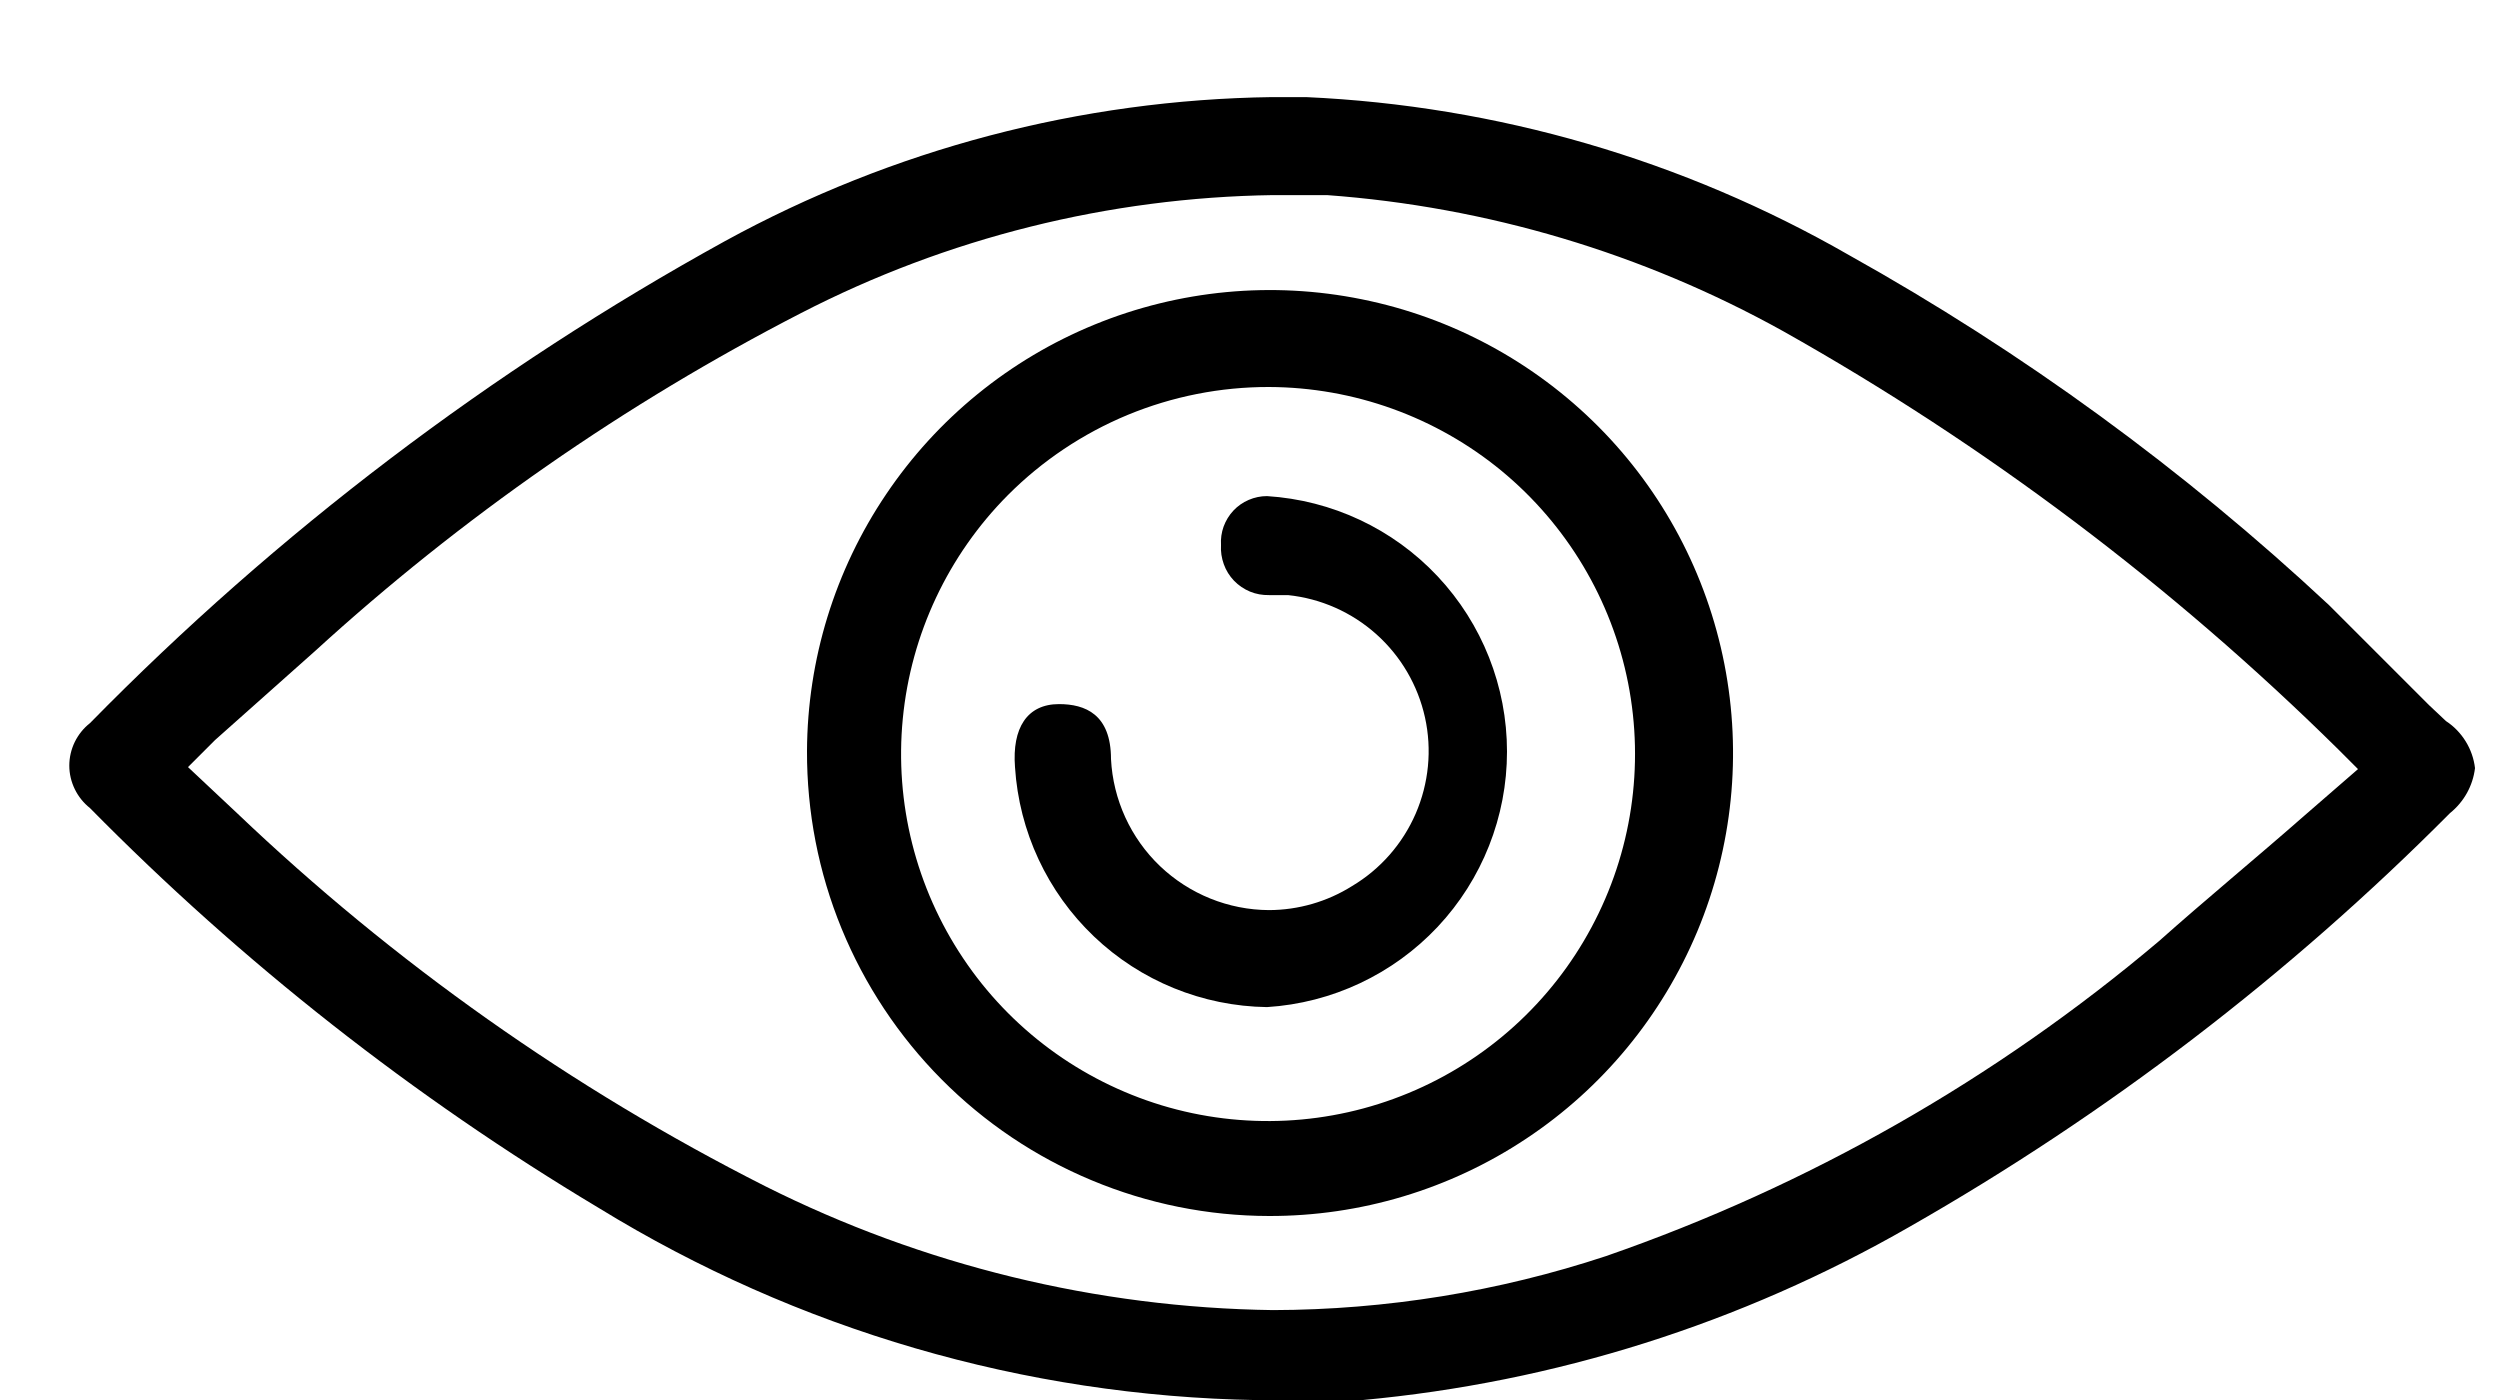
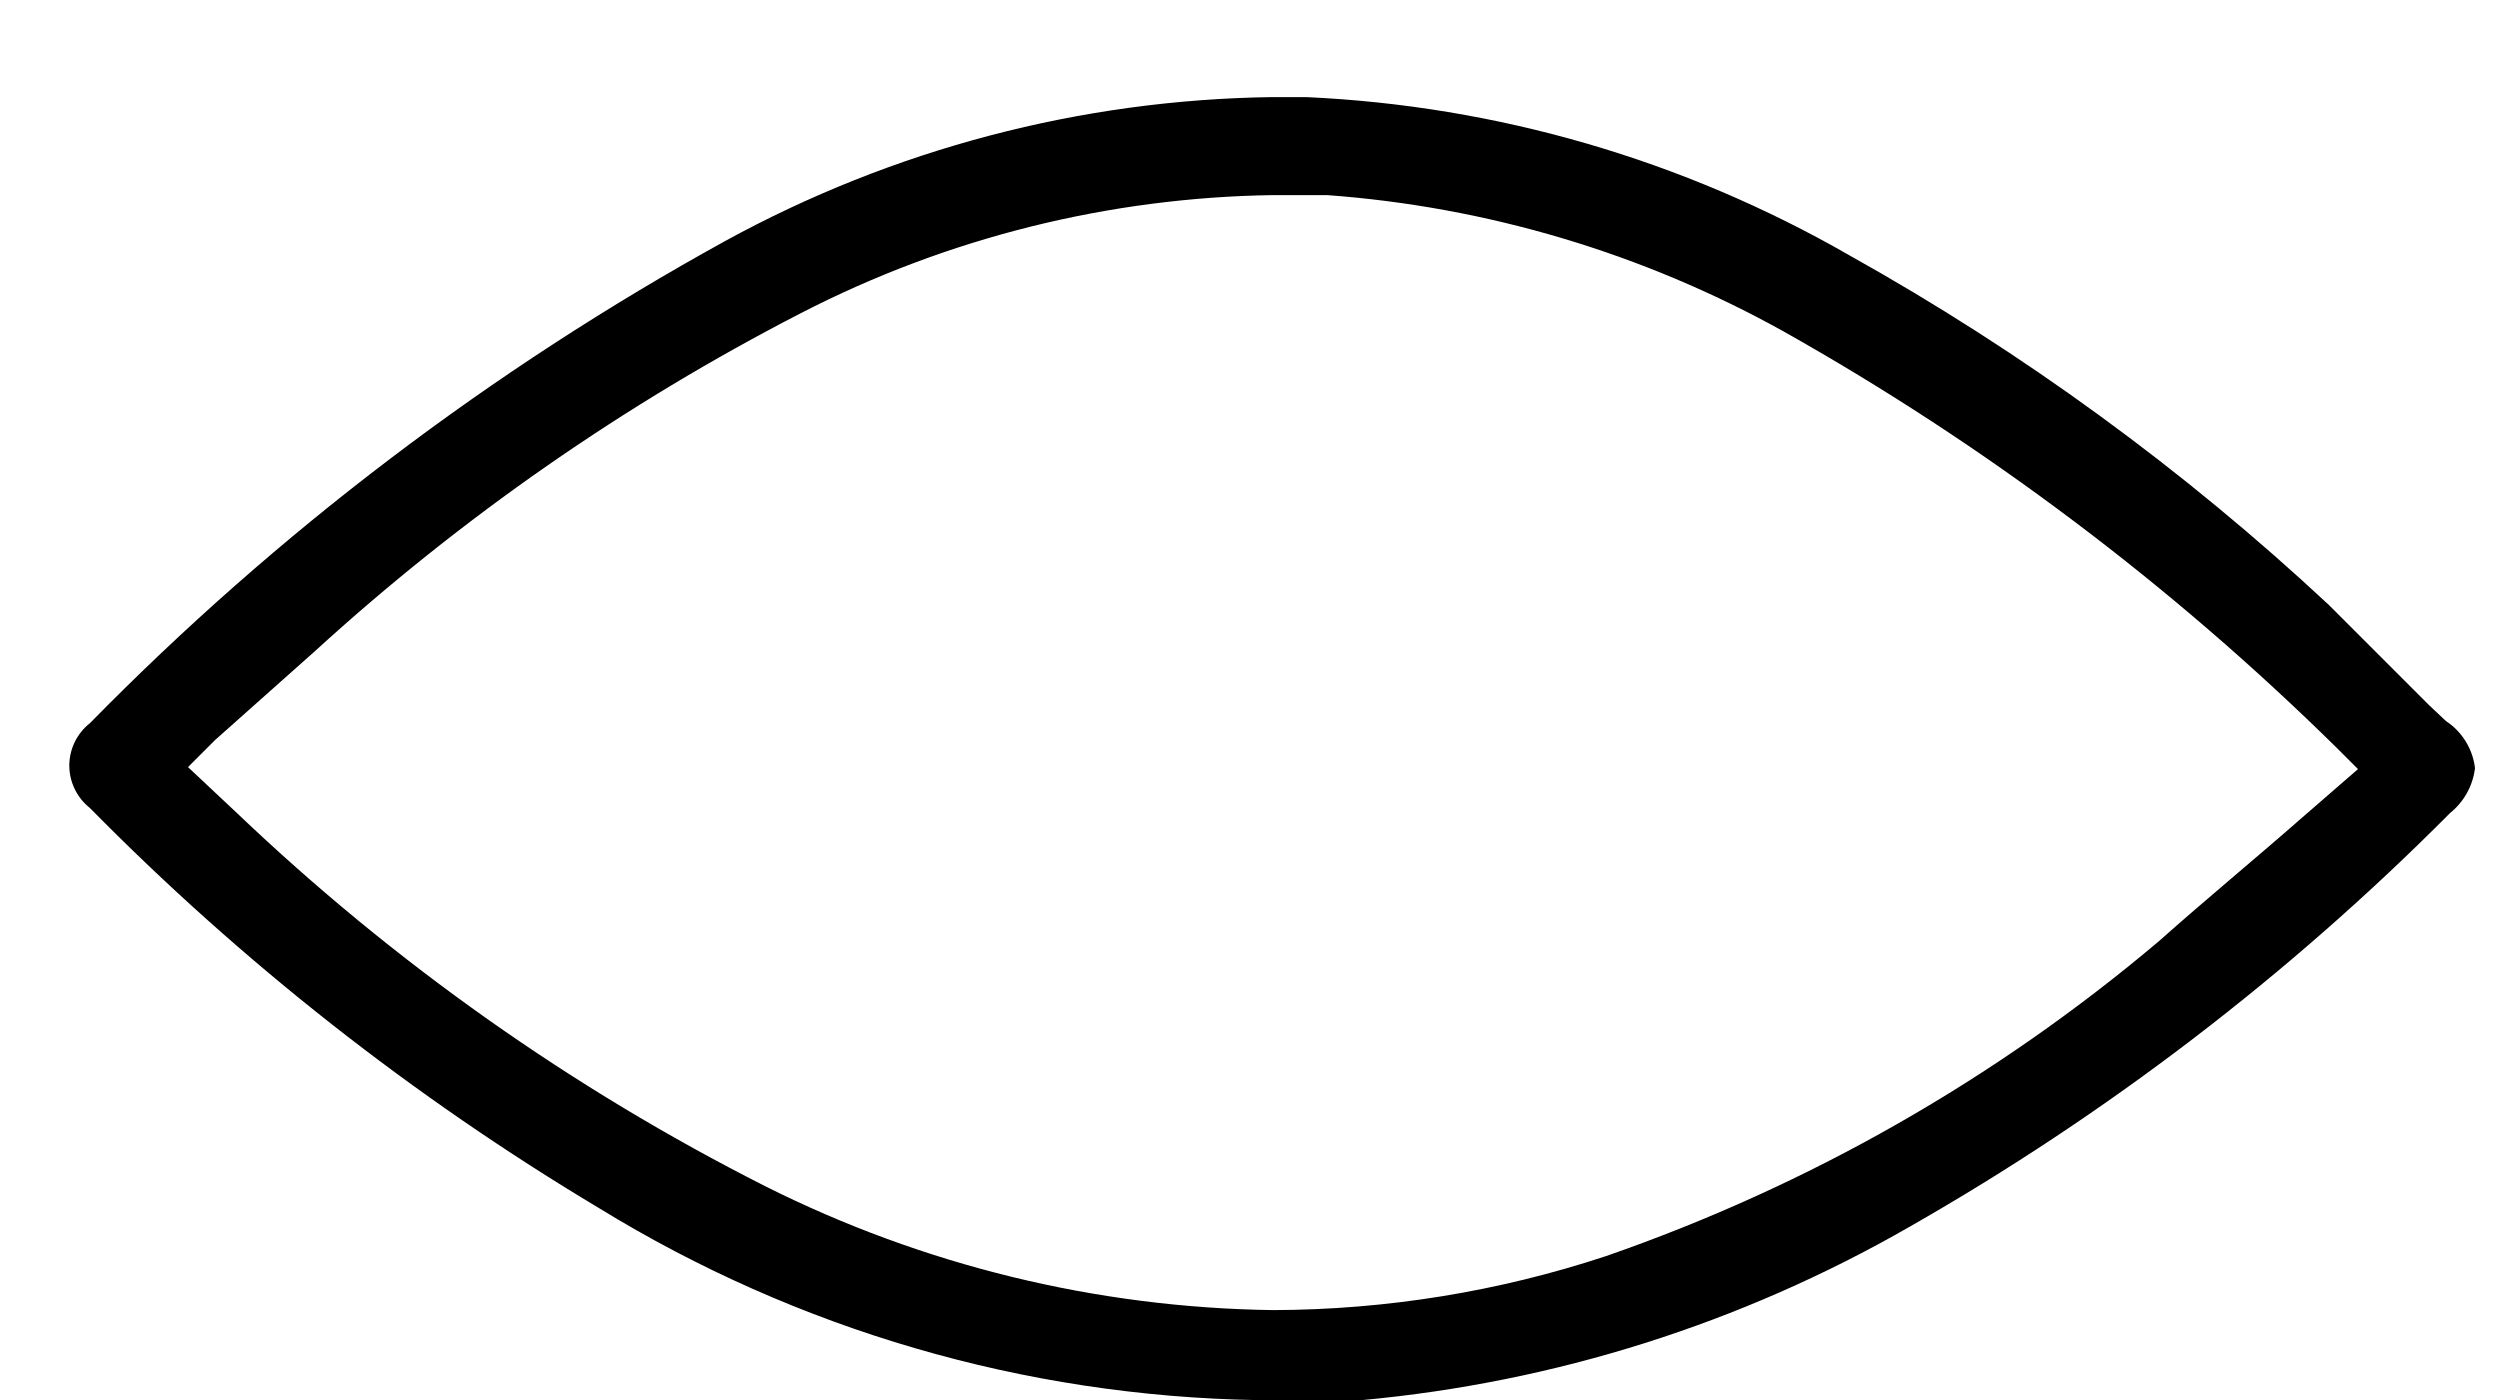
<svg xmlns="http://www.w3.org/2000/svg" width="25" height="14" viewBox="0 0 25 14" fill="none">
  <path d="M24.46 7.211L24.29 7.051L23.29 6.051C21.837 4.695 20.226 3.52 18.49 2.551C16.832 1.599 14.97 1.057 13.06 0.971H12.72C10.807 0.997 8.929 1.491 7.25 2.411C4.911 3.7 2.771 5.324 0.9 7.231C0.836 7.281 0.784 7.346 0.748 7.419C0.712 7.493 0.693 7.574 0.693 7.656C0.693 7.738 0.712 7.818 0.748 7.892C0.784 7.966 0.836 8.03 0.9 8.081C2.42 9.624 4.131 10.969 5.99 12.081C7.972 13.298 10.245 13.961 12.57 14.001H13.62C15.547 13.824 17.412 13.234 19.09 12.271C21.072 11.141 22.892 9.749 24.5 8.131C24.639 8.019 24.729 7.858 24.75 7.681C24.739 7.586 24.707 7.495 24.657 7.414C24.607 7.333 24.54 7.263 24.46 7.211ZM2.15 7.401L3.15 6.511C4.614 5.174 6.248 4.038 8.01 3.131C9.471 2.378 11.087 1.975 12.73 1.951H13.27C14.871 2.068 16.427 2.532 17.83 3.311C19.858 4.451 21.724 5.857 23.38 7.491L23.58 7.691L23.05 8.151C22.56 8.581 22.05 9.001 21.59 9.411C19.956 10.792 18.081 11.86 16.06 12.561C14.986 12.916 13.862 13.098 12.73 13.101C10.965 13.077 9.228 12.653 7.65 11.861C5.717 10.883 3.938 9.626 2.37 8.131L1.88 7.671L2.15 7.401Z" fill="black" />
-   <path d="M12.69 12.16C13.605 12.162 14.501 11.893 15.263 11.386C16.026 10.88 16.62 10.158 16.973 9.314C17.326 8.469 17.42 7.539 17.244 6.641C17.068 5.742 16.63 4.916 15.985 4.267C15.339 3.618 14.517 3.174 13.619 2.993C12.722 2.811 11.792 2.899 10.945 3.246C10.098 3.593 9.372 4.184 8.861 4.943C8.349 5.702 8.074 6.595 8.07 7.51C8.068 8.119 8.185 8.723 8.416 9.286C8.647 9.849 8.987 10.362 9.416 10.794C9.845 11.226 10.355 11.569 10.917 11.803C11.479 12.038 12.081 12.159 12.69 12.16ZM12.69 3.87C13.539 3.873 14.36 4.169 15.015 4.708C15.669 5.248 16.117 5.998 16.281 6.83C16.445 7.662 16.316 8.526 15.915 9.273C15.515 10.021 14.867 10.607 14.084 10.931C13.3 11.256 12.428 11.299 11.616 11.053C10.804 10.806 10.102 10.287 9.631 9.582C9.159 8.877 8.946 8.03 9.028 7.186C9.11 6.341 9.482 5.551 10.08 4.95C10.422 4.607 10.829 4.335 11.277 4.149C11.725 3.964 12.205 3.869 12.69 3.87Z" fill="black" />
-   <path d="M12.21 5.451C12.206 5.516 12.216 5.581 12.238 5.642C12.26 5.704 12.295 5.76 12.34 5.807C12.385 5.854 12.44 5.891 12.5 5.916C12.56 5.941 12.625 5.952 12.69 5.951H12.88C13.208 5.985 13.517 6.122 13.763 6.342C14.009 6.562 14.179 6.853 14.25 7.175C14.321 7.497 14.288 7.833 14.157 8.136C14.026 8.438 13.804 8.692 13.52 8.861C13.272 9.017 12.984 9.1 12.69 9.101C12.284 9.099 11.894 8.941 11.6 8.661C11.306 8.38 11.131 7.997 11.11 7.591C11.11 7.141 10.85 7.041 10.59 7.041C10.27 7.041 10.12 7.281 10.15 7.671C10.191 8.315 10.473 8.92 10.94 9.365C11.407 9.81 12.025 10.062 12.67 10.071C13.32 10.03 13.93 9.743 14.376 9.269C14.822 8.794 15.07 8.167 15.07 7.516C15.07 6.865 14.822 6.238 14.376 5.763C13.93 5.288 13.32 5.002 12.67 4.961C12.607 4.961 12.545 4.974 12.487 4.999C12.429 5.024 12.377 5.06 12.334 5.106C12.291 5.152 12.258 5.206 12.236 5.266C12.215 5.325 12.206 5.388 12.21 5.451Z" fill="black" />
</svg>